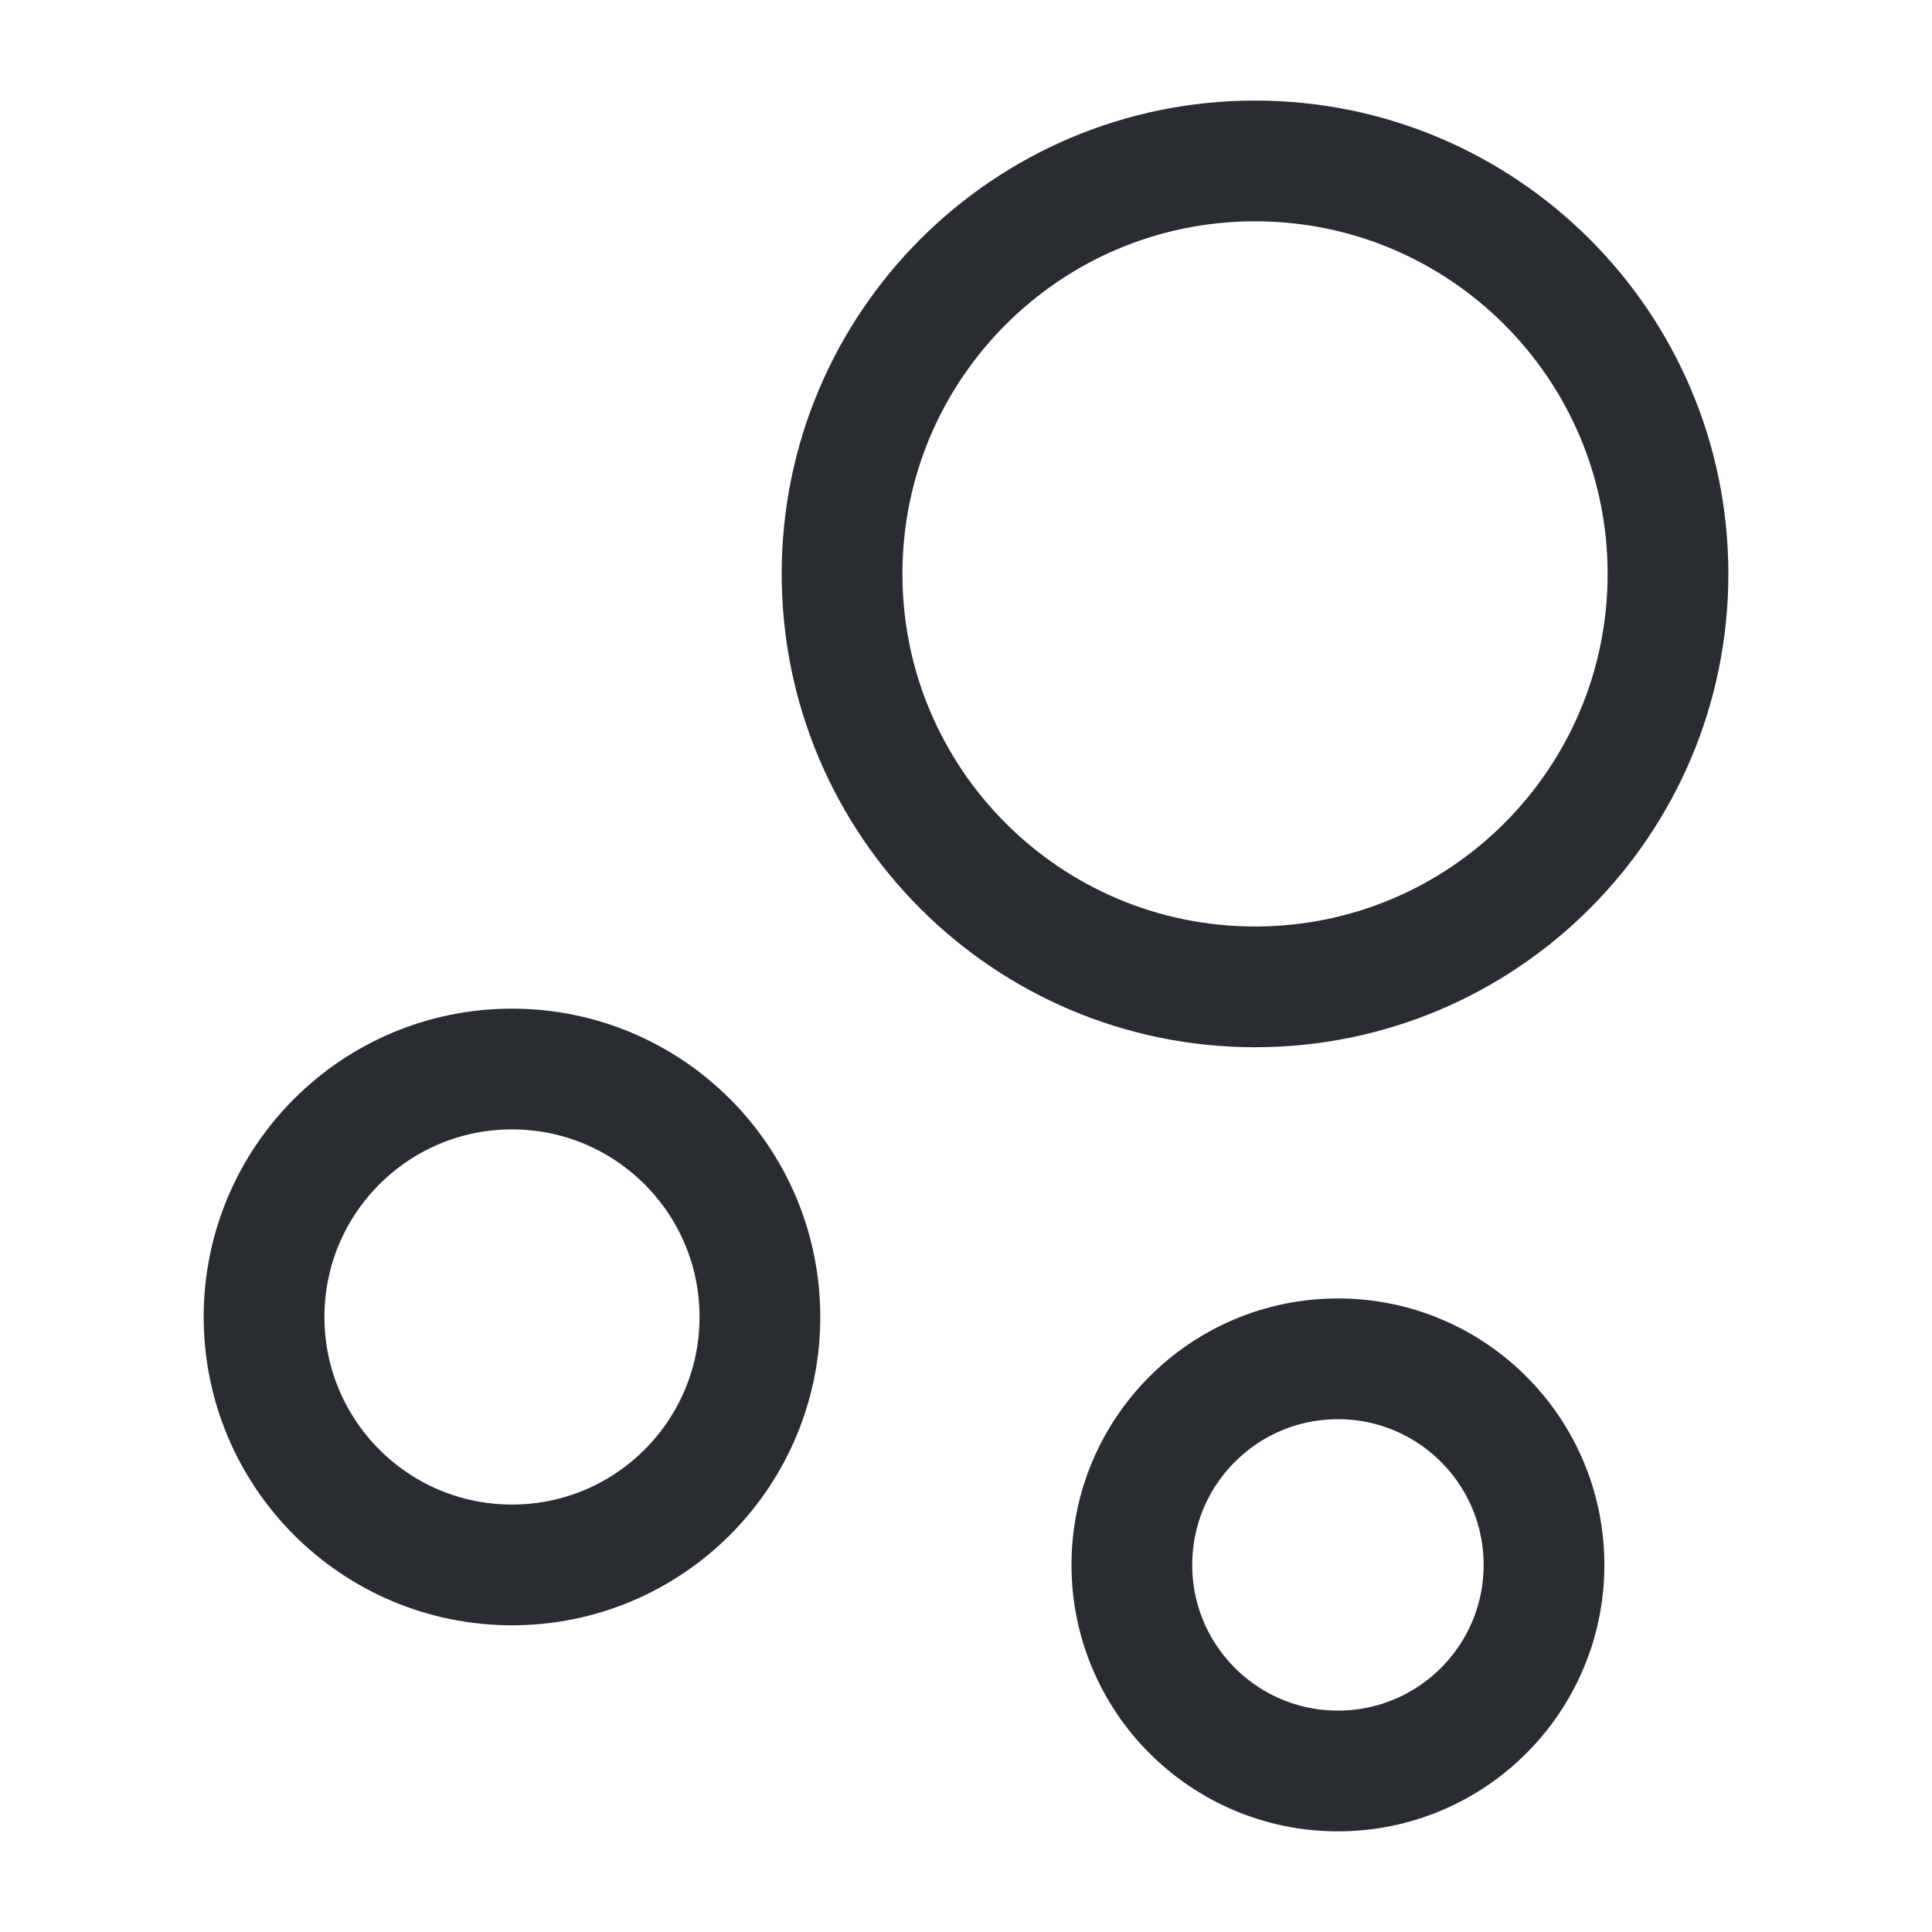
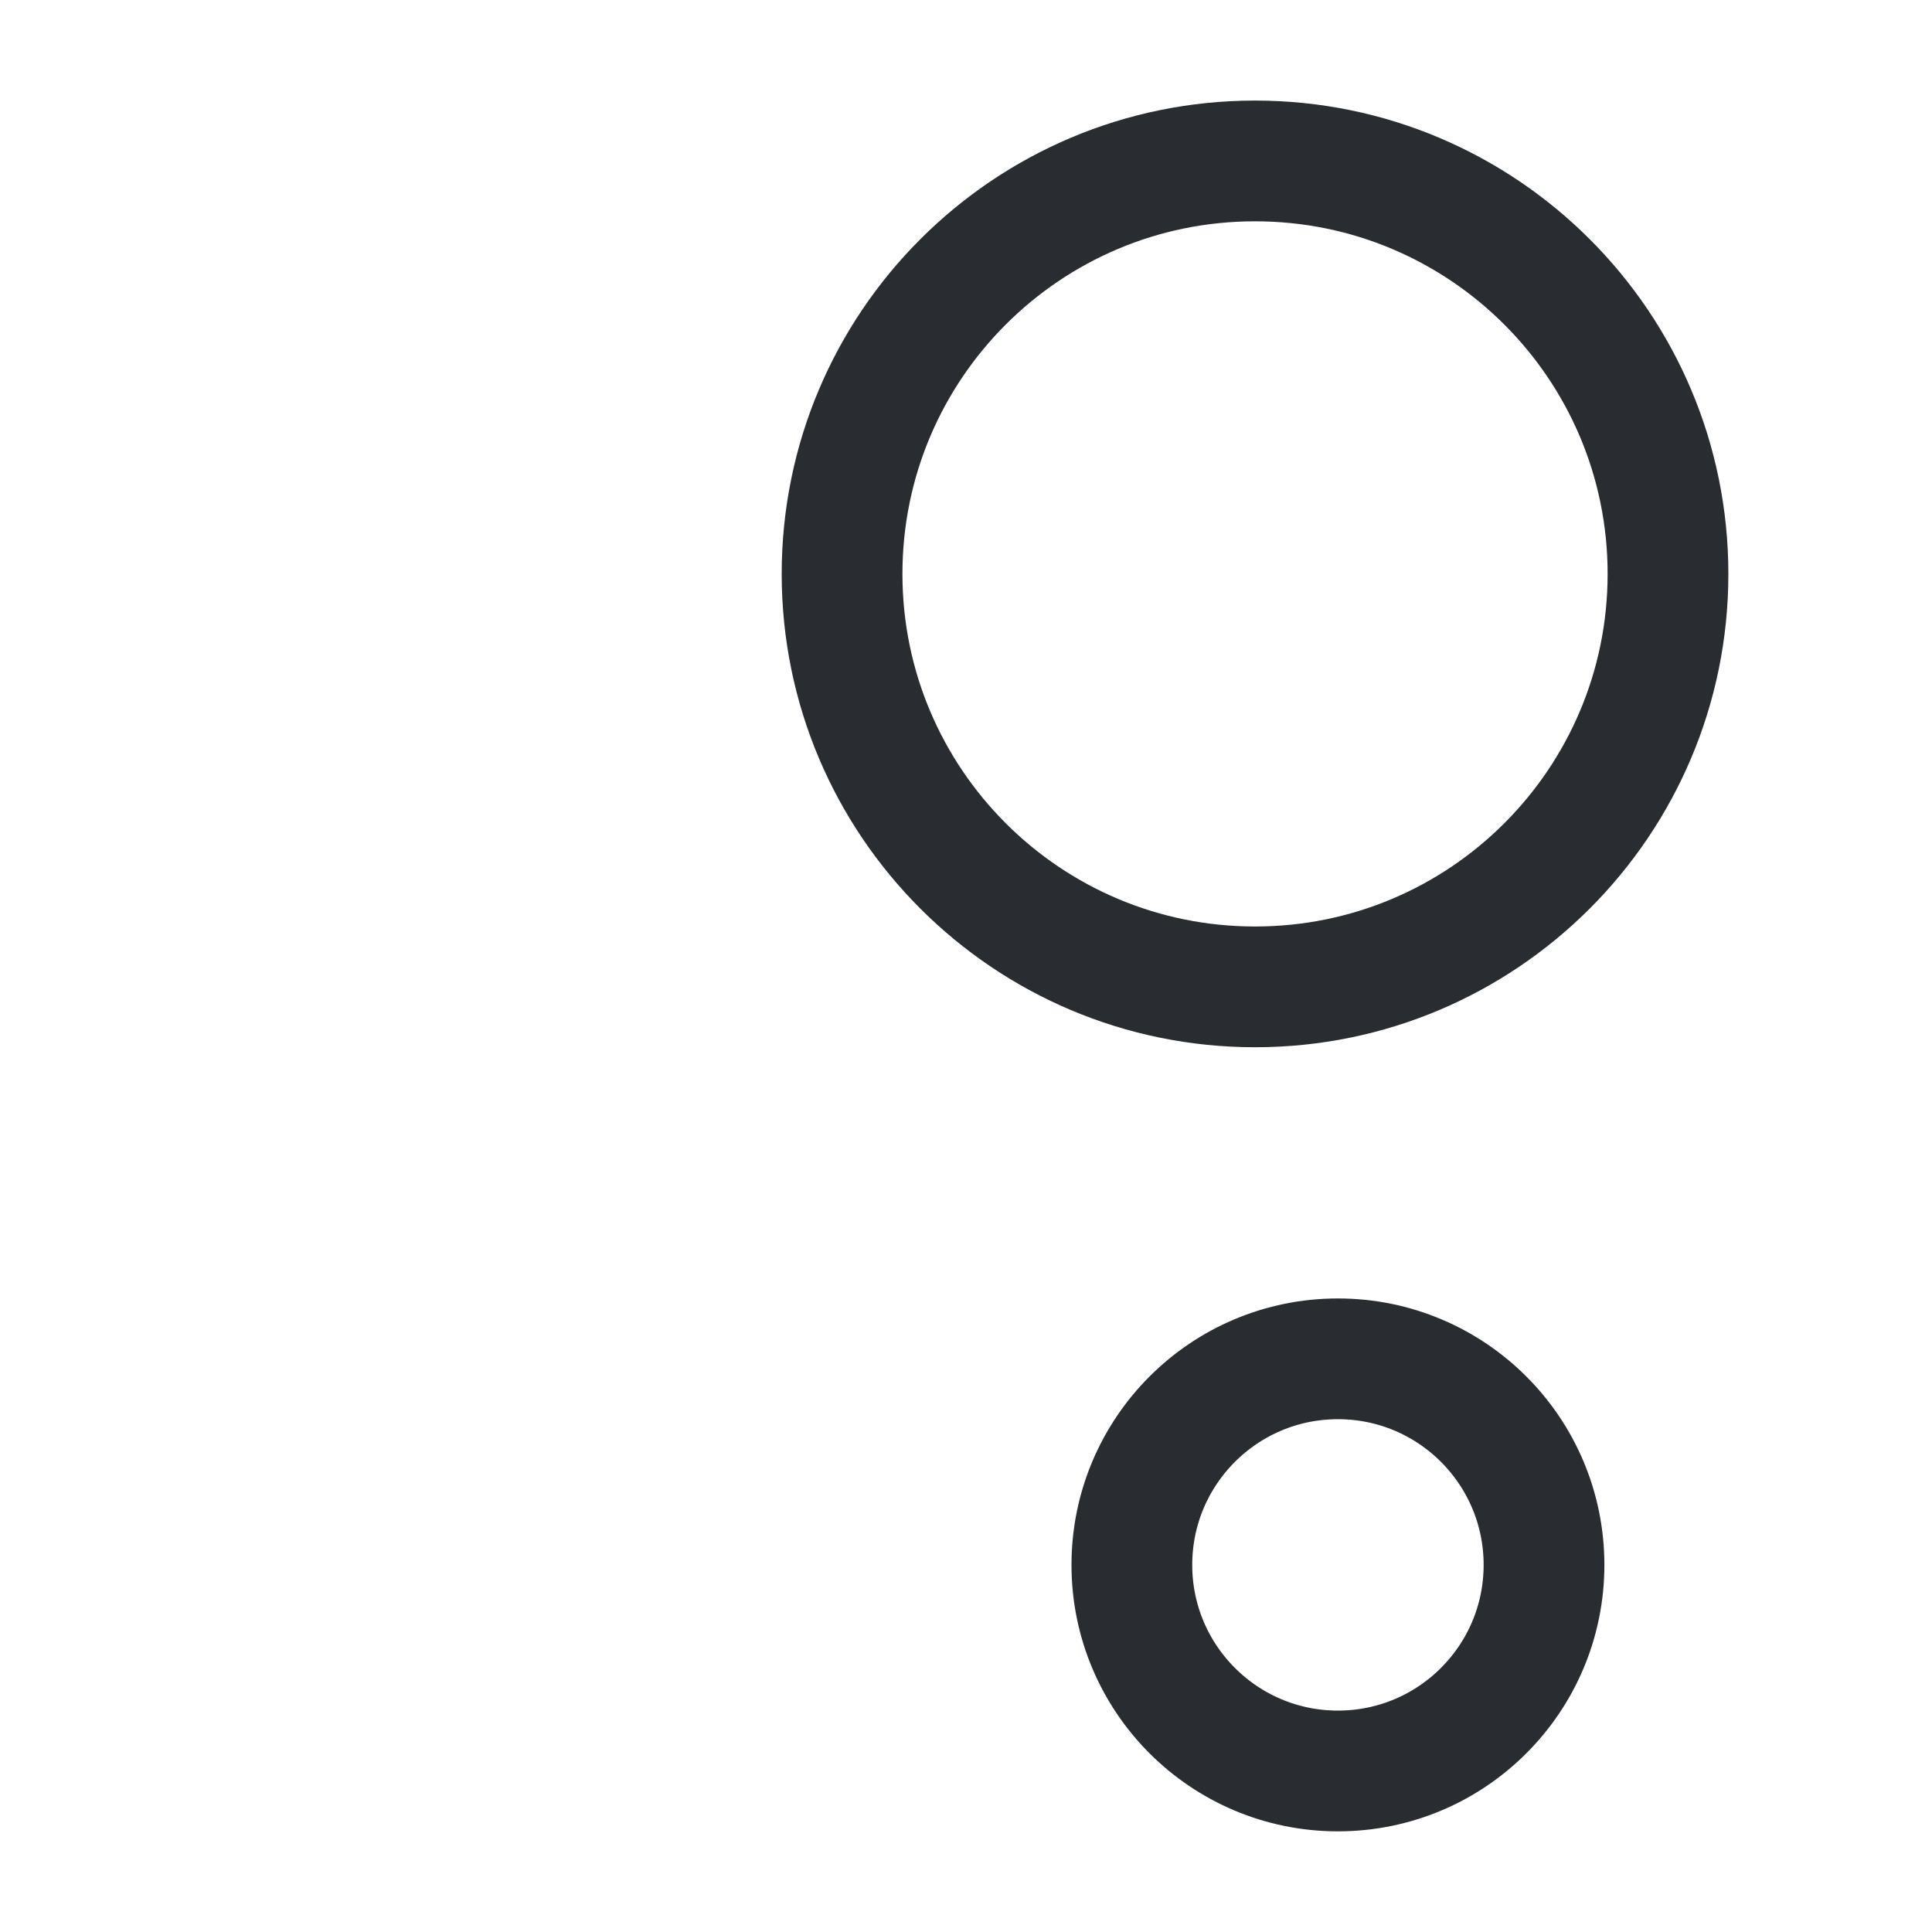
<svg xmlns="http://www.w3.org/2000/svg" width="40" height="40" viewBox="0 0 40 40" fill="none">
-   <path d="M25.984 20.432C30.706 20.432 34.534 16.604 34.534 11.882C34.534 7.16 30.706 3.332 25.984 3.332C21.262 3.332 17.434 7.16 17.434 11.882C17.434 16.604 21.262 20.432 25.984 20.432Z" stroke="#292D32" stroke-width="2.5" stroke-miterlimit="10" />
-   <path d="M10.6 32.4C13.435 32.4 15.733 30.101 15.733 27.266C15.733 24.431 13.435 22.133 10.6 22.133C7.765 22.133 5.467 24.431 5.467 27.266C5.467 30.101 7.765 32.4 10.6 32.4Z" stroke="#292D32" stroke-width="2.5" stroke-miterlimit="10" />
+   <path d="M25.984 20.432C30.706 20.432 34.534 16.604 34.534 11.882C34.534 7.16 30.706 3.332 25.984 3.332C21.262 3.332 17.434 7.16 17.434 11.882C17.434 16.604 21.262 20.432 25.984 20.432" stroke="#292D32" stroke-width="2.5" stroke-miterlimit="10" />
  <path d="M27.7 36.666C30.057 36.666 31.967 34.756 31.967 32.4C31.967 30.043 30.057 28.133 27.7 28.133C25.344 28.133 23.434 30.043 23.434 32.4C23.434 34.756 25.344 36.666 27.7 36.666Z" stroke="#292D32" stroke-width="2.5" stroke-miterlimit="10" />
</svg>